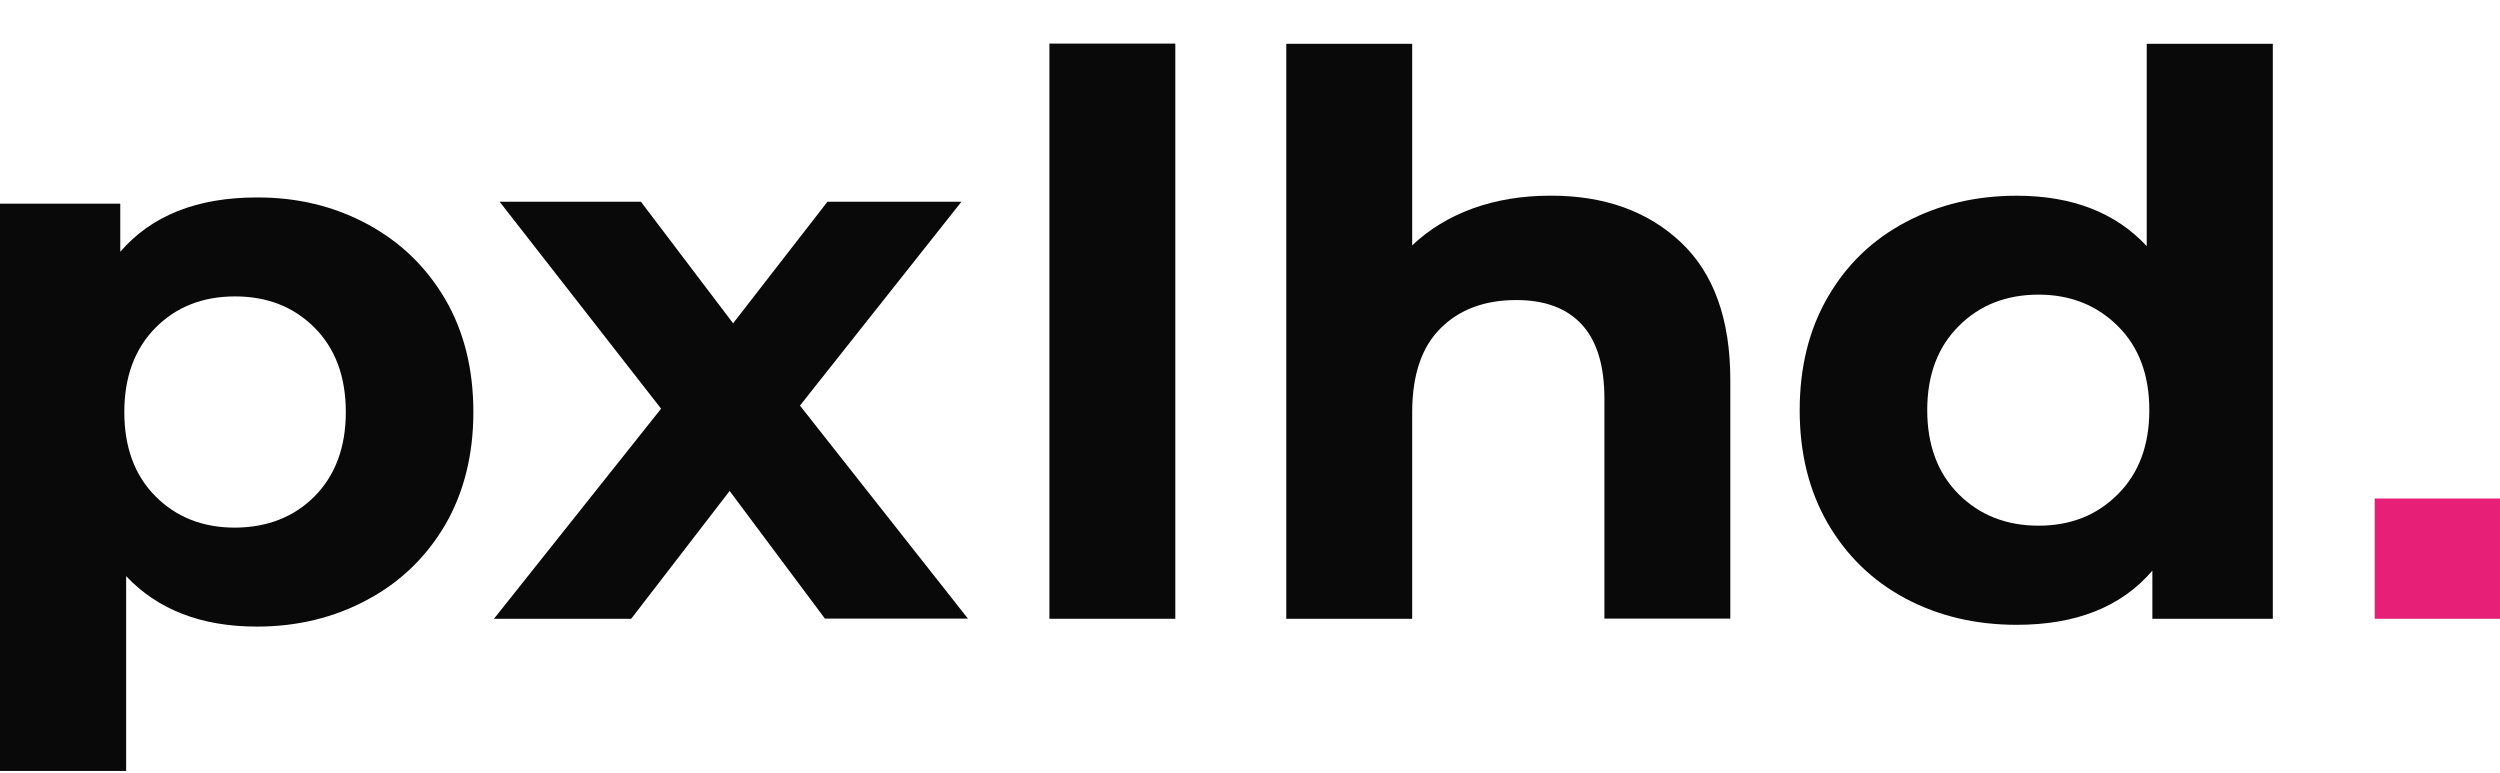
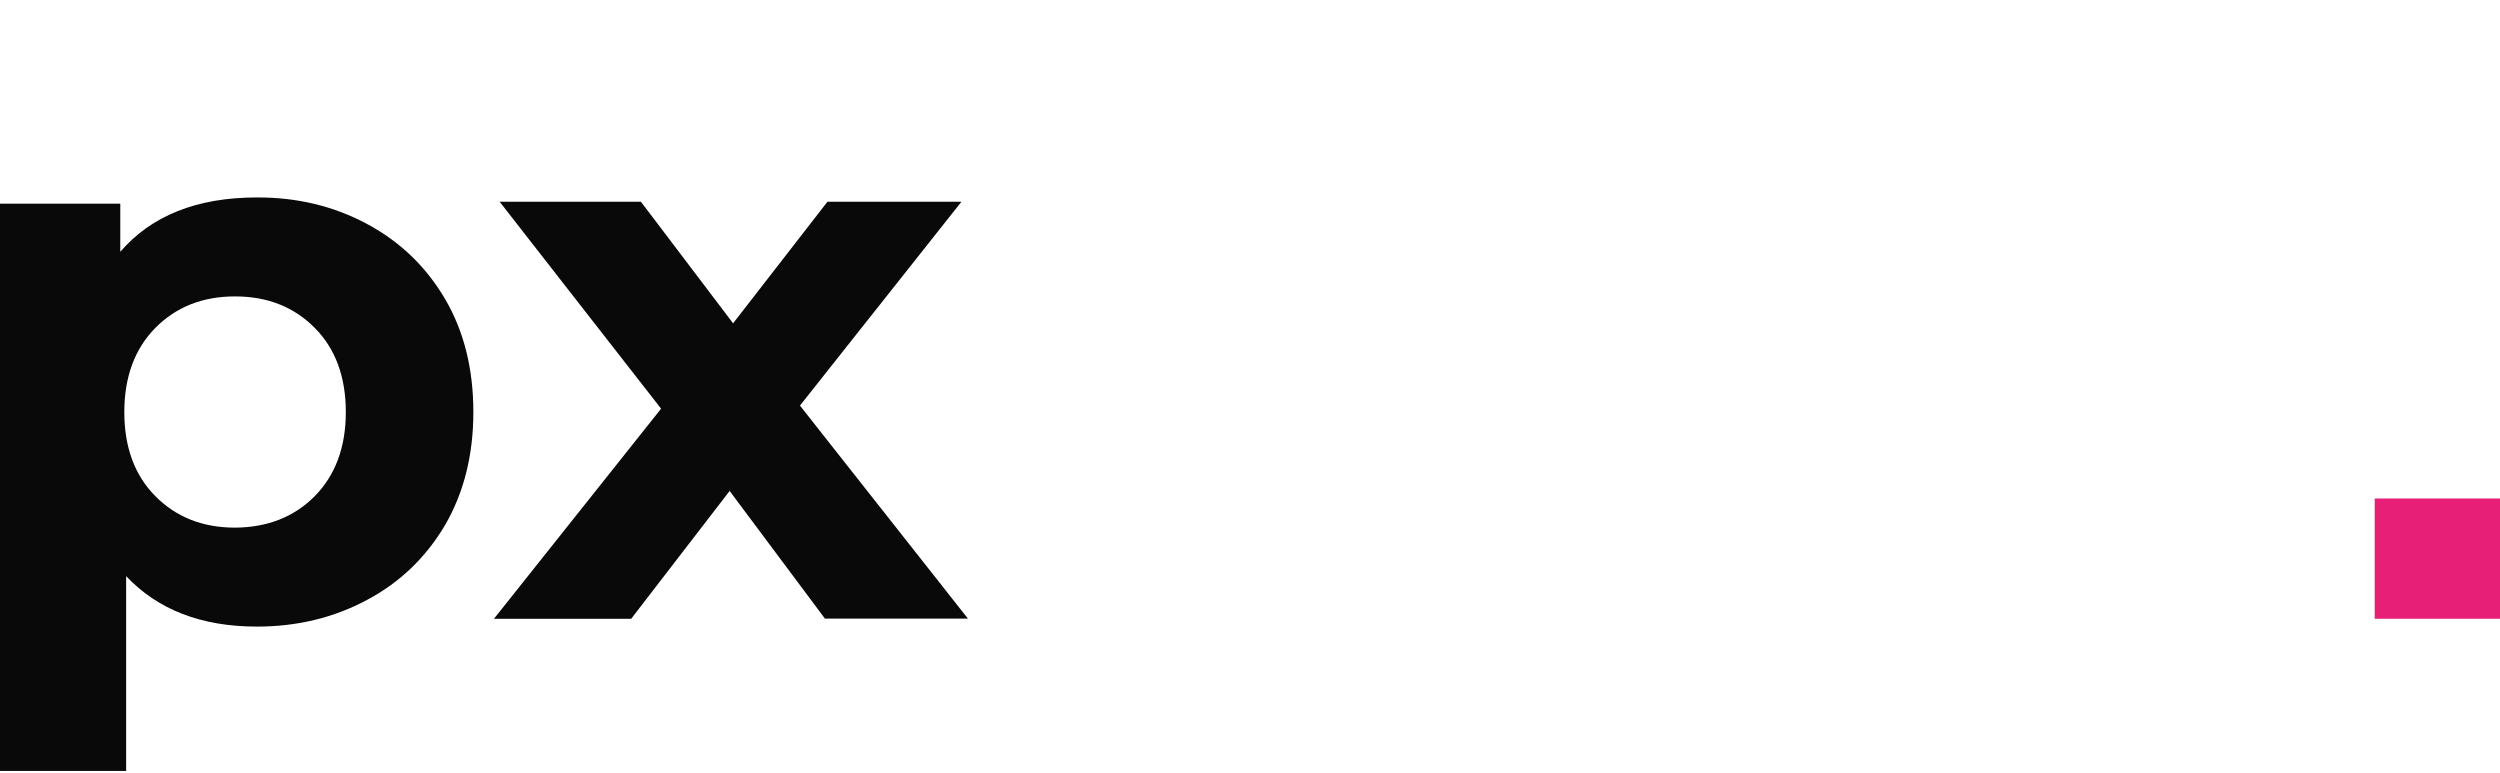
<svg xmlns="http://www.w3.org/2000/svg" width="55" height="17" viewBox="0 0 55 17" fill="none">
  <path d="M8.079 4.929C8.809 5.322 9.378 5.872 9.796 6.585C10.209 7.293 10.414 8.121 10.414 9.065C10.414 10.008 10.205 10.836 9.796 11.544C9.378 12.253 8.809 12.807 8.079 13.196C7.35 13.588 6.541 13.785 5.652 13.785C4.429 13.785 3.473 13.414 2.775 12.675L2.775 16.96L0 16.96L-5.6833e-07 4.481L2.646 4.481L2.646 5.539C3.33 4.746 4.331 4.344 5.647 4.344C6.541 4.34 7.35 4.537 8.079 4.929ZM6.923 10.917C7.377 10.456 7.608 9.841 7.608 9.065C7.608 8.292 7.381 7.673 6.923 7.212C6.465 6.751 5.883 6.521 5.171 6.521C4.46 6.521 3.877 6.751 3.419 7.212C2.966 7.673 2.735 8.288 2.735 9.065C2.735 9.837 2.961 10.456 3.419 10.917C3.877 11.378 4.46 11.608 5.171 11.608C5.883 11.604 6.47 11.373 6.923 10.917Z" fill="#090909" />
  <path d="M18.151 13.613L16.052 10.801L13.886 13.613L10.867 13.613L14.544 8.991L10.992 4.438L14.1 4.438L16.128 7.113L18.204 4.438L21.152 4.438L17.599 8.923L21.294 13.609L18.151 13.609L18.151 13.613Z" fill="#090909" />
-   <path d="M23.087 0.959L25.857 0.959L25.857 13.613L23.087 13.613L23.087 0.959Z" fill="#090909" />
-   <path d="M36.973 5.325C37.702 6.008 38.067 7.02 38.067 8.36L38.067 13.609L35.297 13.609L35.297 8.765C35.297 8.04 35.128 7.493 34.799 7.139C34.47 6.781 33.989 6.601 33.358 6.601C32.66 6.601 32.104 6.81 31.691 7.224C31.273 7.638 31.068 8.257 31.068 9.077L31.068 13.613L28.298 13.613L28.298 0.964L31.068 0.964L31.068 5.398C31.437 5.048 31.882 4.775 32.398 4.587C32.918 4.399 33.487 4.305 34.105 4.305C35.288 4.301 36.244 4.642 36.973 5.325Z" fill="#090909" />
-   <path d="M50.002 0.96L50.002 13.614L47.352 13.614L47.352 12.555C46.667 13.354 45.671 13.746 44.368 13.746C43.466 13.746 42.652 13.554 41.927 13.17C41.198 12.782 40.629 12.231 40.211 11.514C39.797 10.797 39.593 9.969 39.593 9.026C39.593 8.083 39.797 7.251 40.211 6.538C40.624 5.821 41.198 5.27 41.927 4.886C42.657 4.498 43.47 4.306 44.368 4.306C45.587 4.306 46.543 4.677 47.228 5.415L47.228 0.964L50.002 0.964L50.002 0.96ZM46.592 10.874C47.054 10.413 47.285 9.798 47.285 9.022C47.285 8.249 47.054 7.63 46.592 7.174C46.129 6.713 45.547 6.482 44.849 6.482C44.137 6.482 43.55 6.713 43.092 7.174C42.63 7.635 42.399 8.249 42.399 9.022C42.399 9.794 42.63 10.413 43.092 10.874C43.555 11.335 44.142 11.565 44.849 11.565C45.547 11.565 46.129 11.339 46.592 10.874Z" fill="#090909" />
  <path d="M52.243 10.967L52.243 13.613L55 13.613L55 10.967L52.243 10.967Z" fill="#E81F76" />
</svg>